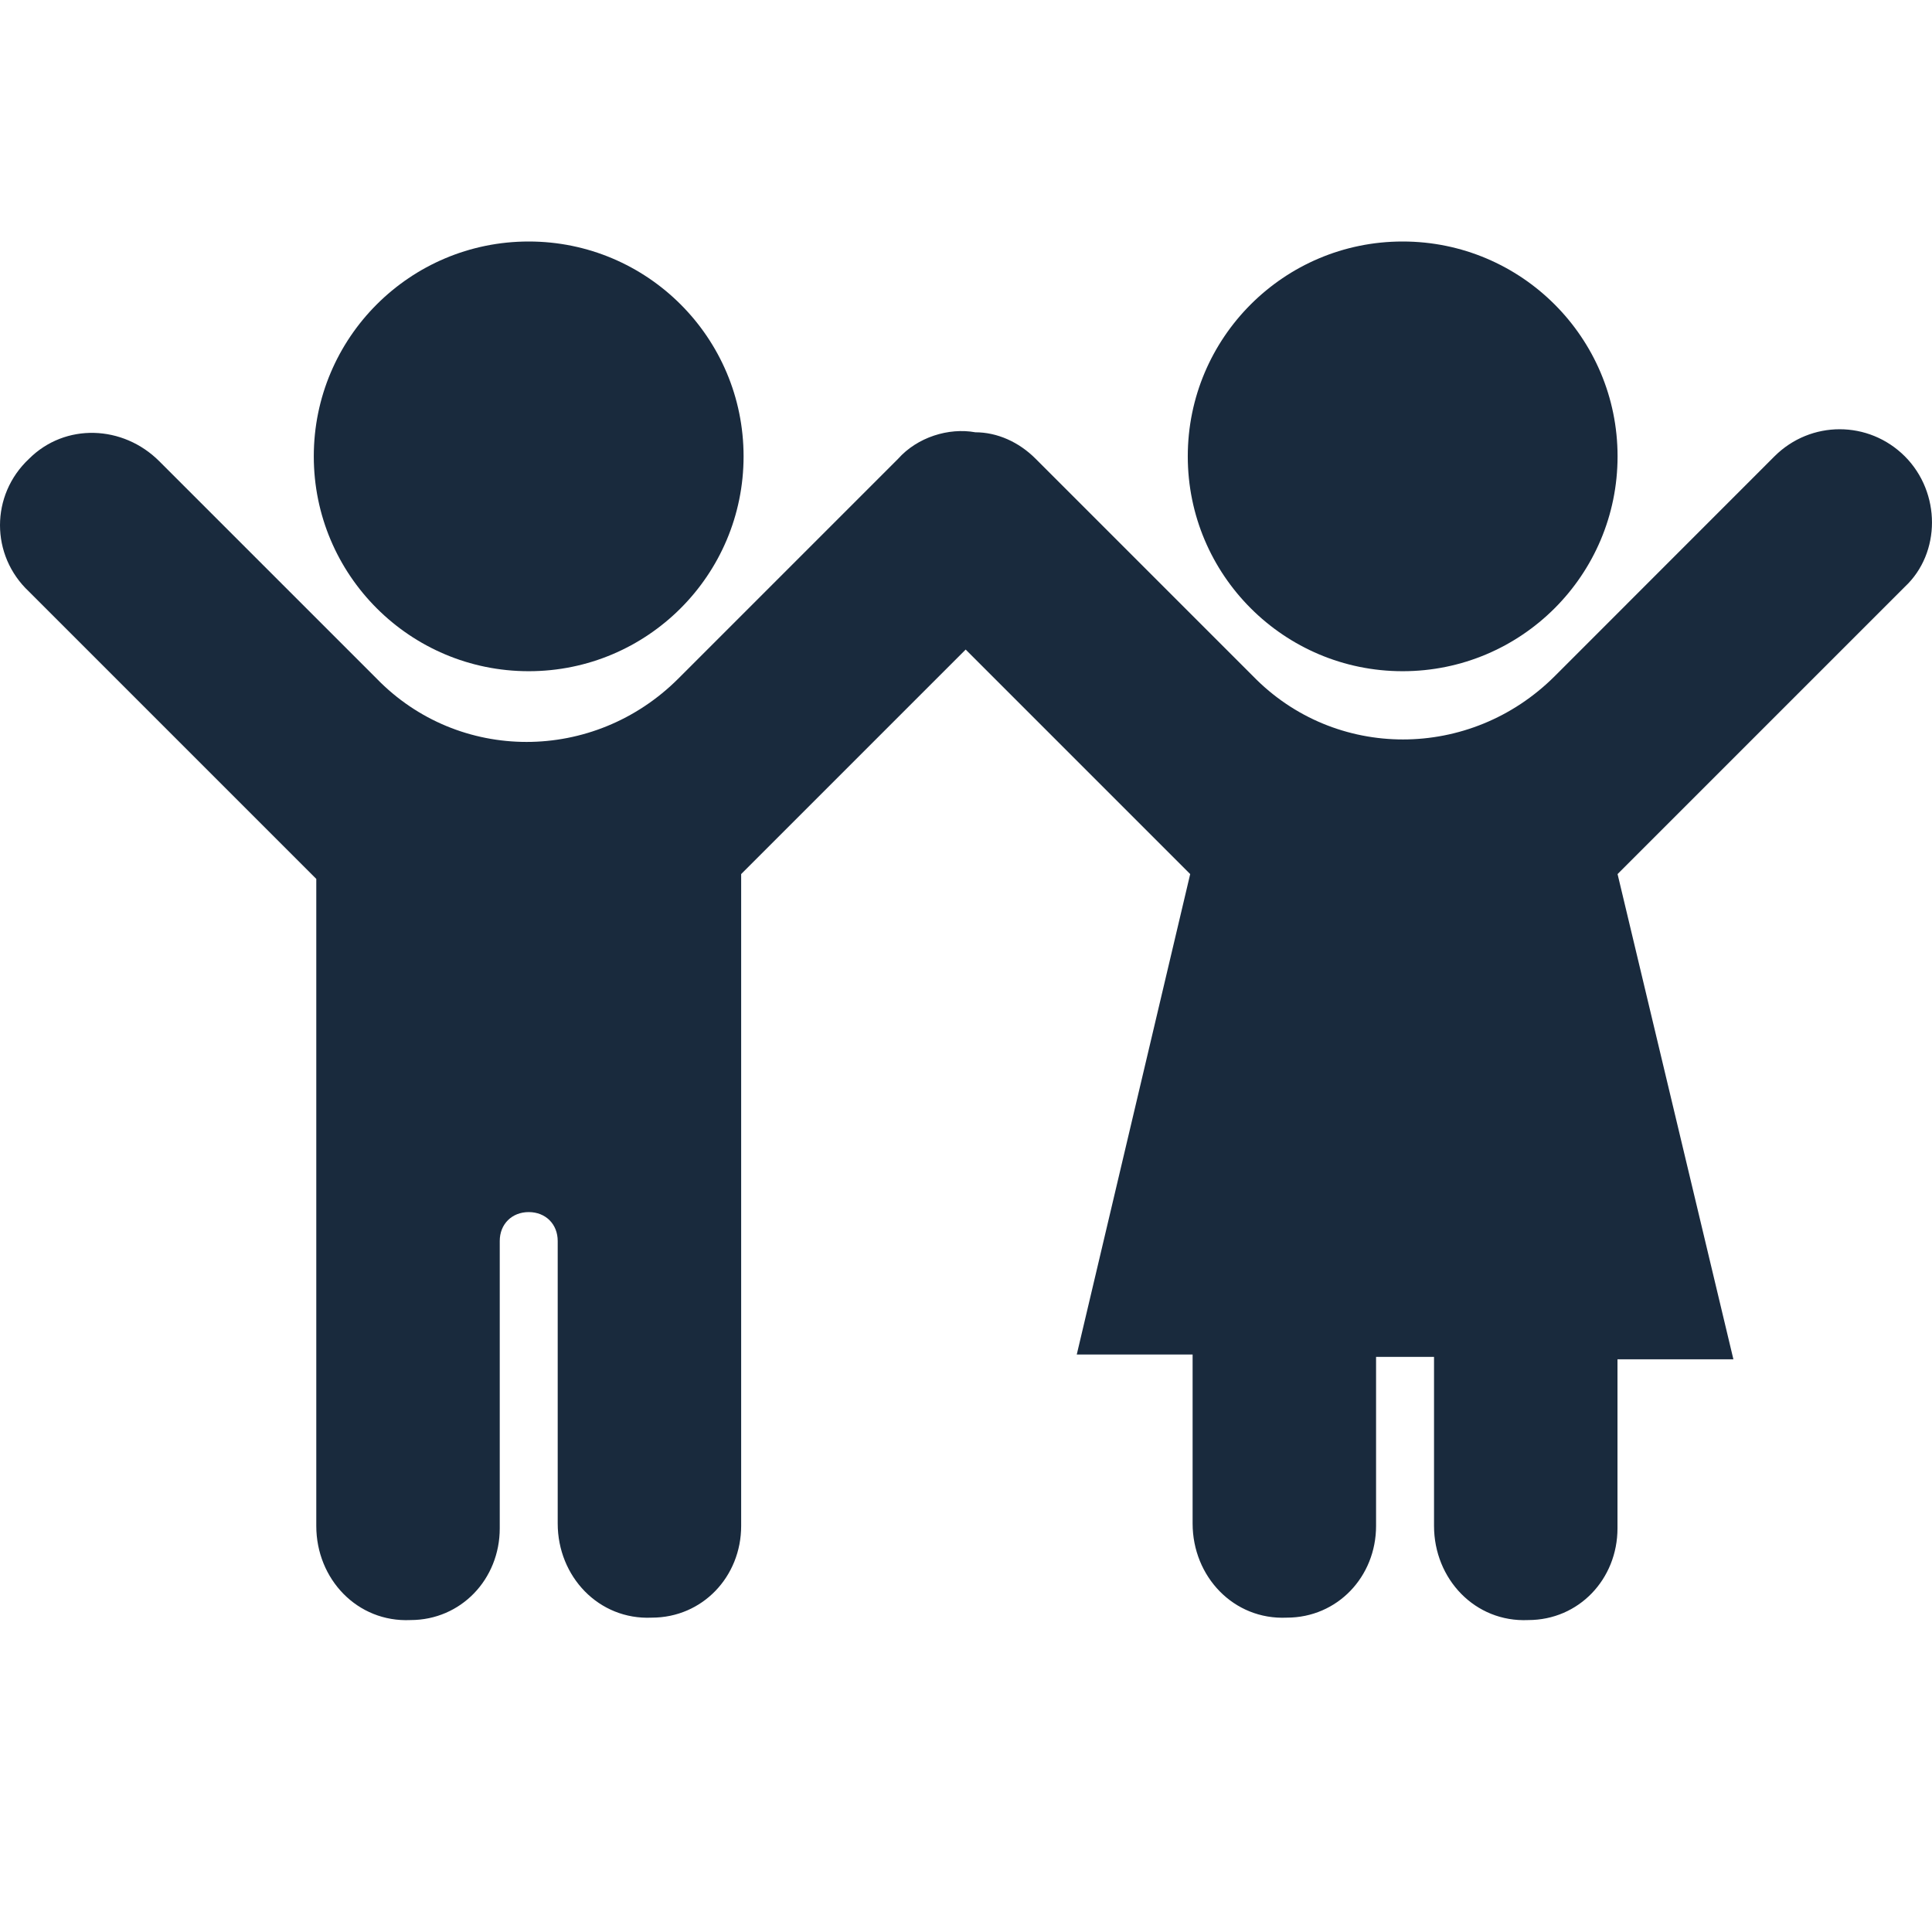
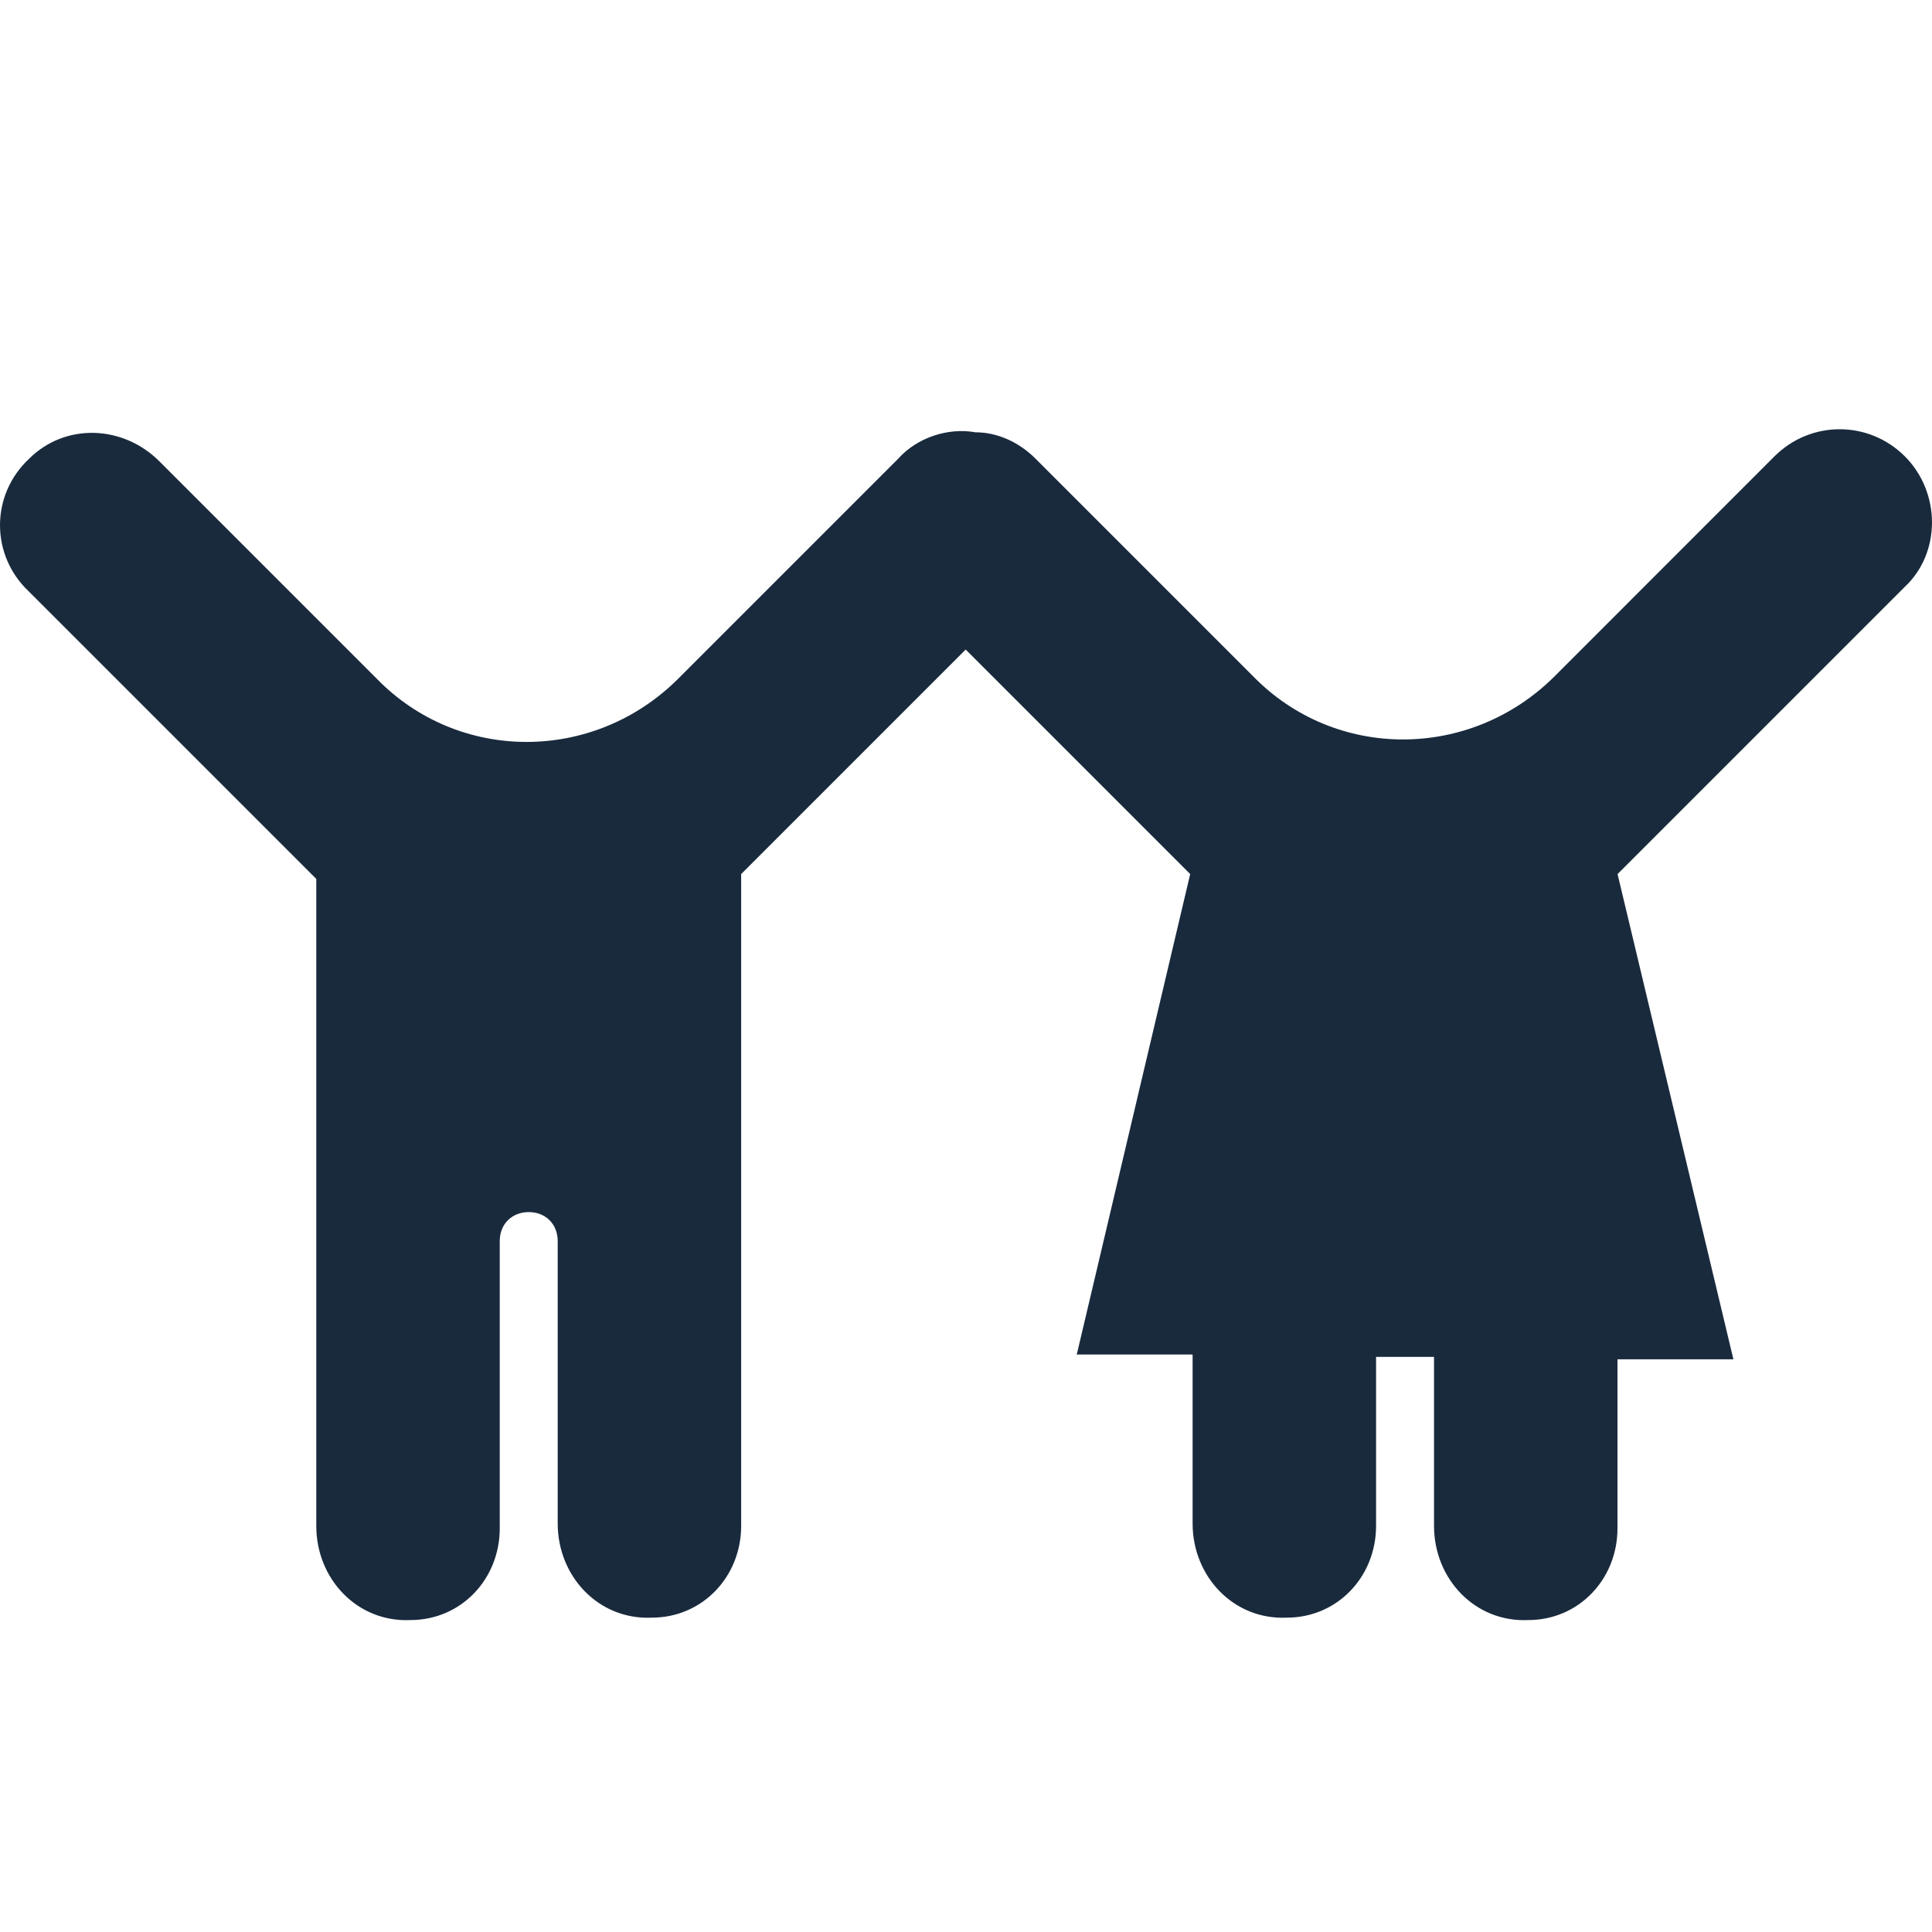
<svg xmlns="http://www.w3.org/2000/svg" width="24" height="24" viewBox="0 0 24 24" fill="none">
-   <path d="M9.237 5.669C9.237 7.143 8.042 8.338 6.568 8.338C5.093 8.338 3.898 7.143 3.898 5.669C3.898 4.195 5.093 3 6.568 3C8.042 3 9.237 4.195 9.237 5.669Z" fill="#192A3D" />
-   <path d="M20.094 5.669C20.094 7.143 18.899 8.338 17.424 8.338C15.951 8.338 14.755 7.143 14.755 5.669C14.755 4.195 15.95 3 17.424 3C18.899 3 20.094 4.195 20.094 5.669Z" fill="#192A3D" />
  <path d="M23.663 5.669C23.213 5.22 22.493 5.22 22.043 5.669L19.314 8.399C18.264 9.448 16.585 9.448 15.565 8.399L12.866 5.7C12.656 5.489 12.386 5.37 12.116 5.37C11.786 5.31 11.396 5.43 11.156 5.7L8.427 8.429C7.377 9.479 5.698 9.479 4.678 8.429L1.979 5.73C1.53 5.28 0.81 5.25 0.36 5.7C-0.12 6.15 -0.12 6.899 0.36 7.349L3.929 10.918V18.956C3.929 19.616 4.439 20.155 5.099 20.125C5.728 20.125 6.208 19.616 6.208 18.986V15.416C6.208 15.207 6.358 15.057 6.568 15.057C6.778 15.057 6.928 15.207 6.928 15.416V18.925C6.928 19.585 7.438 20.125 8.097 20.095C8.727 20.095 9.207 19.585 9.207 18.955L9.207 10.858L11.996 8.069L14.785 10.858L13.376 16.826H14.815V18.925C14.815 19.585 15.325 20.125 15.985 20.095C16.615 20.095 17.094 19.585 17.094 18.955V16.856H17.814V18.955C17.814 19.615 18.324 20.155 18.984 20.125C19.614 20.125 20.093 19.615 20.093 18.985V16.886H21.533L20.094 10.858L23.663 7.289C24.112 6.869 24.112 6.119 23.663 5.669L23.663 5.669Z" fill="#192A3D" />
</svg>